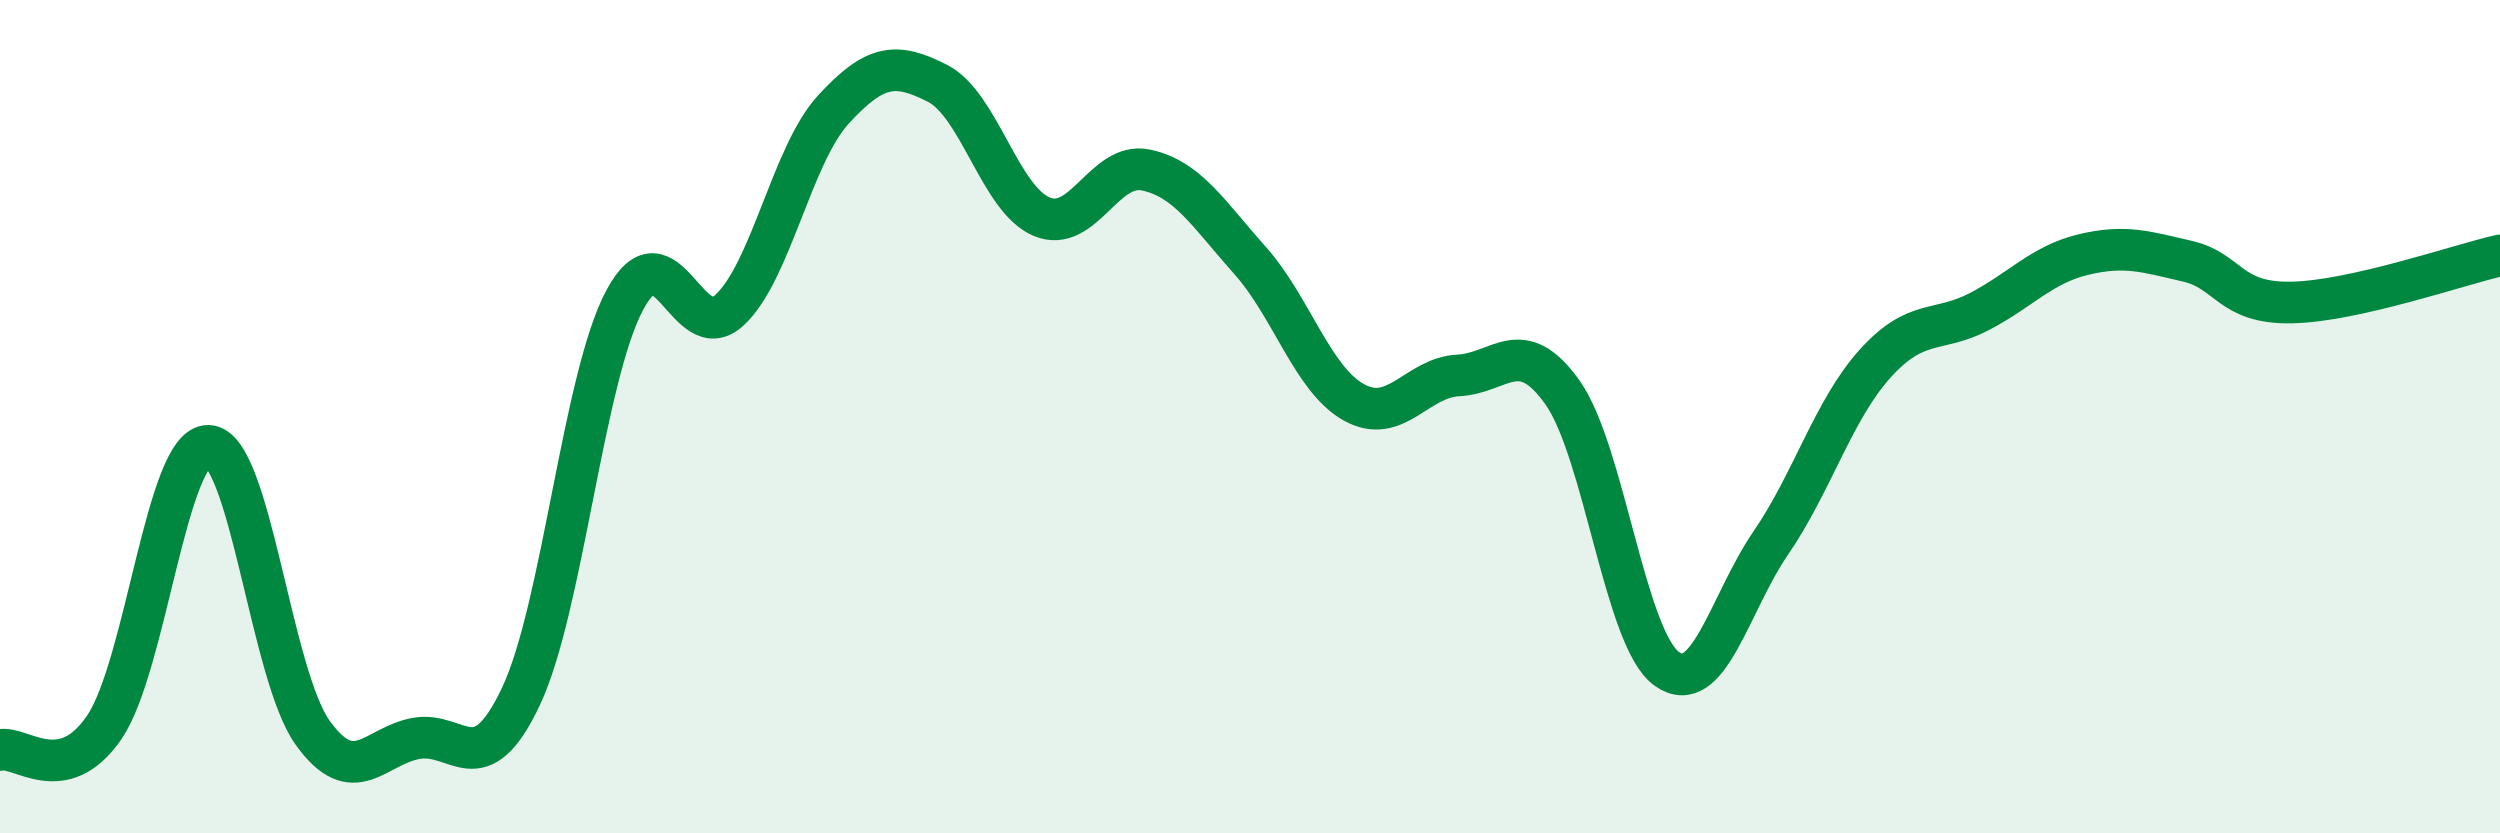
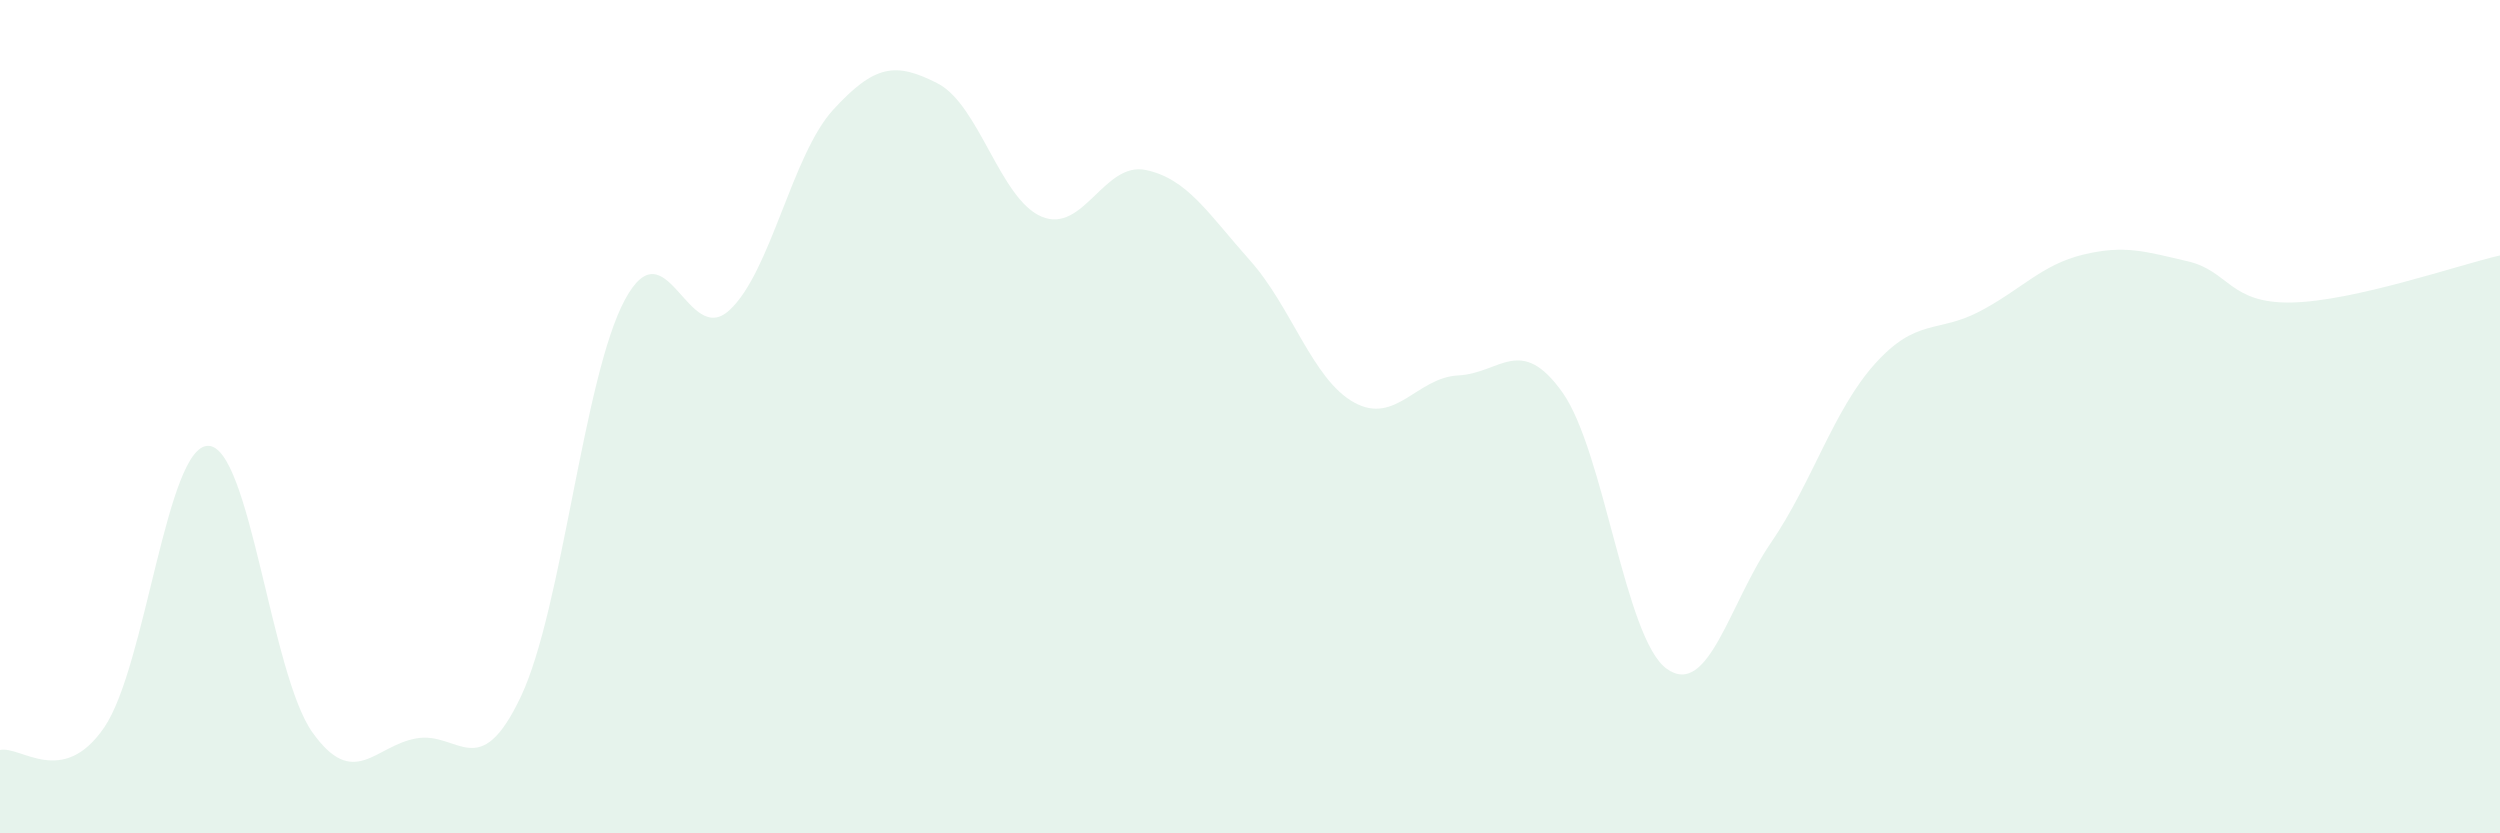
<svg xmlns="http://www.w3.org/2000/svg" width="60" height="20" viewBox="0 0 60 20">
  <path d="M 0,18 C 0.5,17.89 1.5,18.92 2.5,17.46 C 3.5,16 4,10.68 5,10.7 C 6,10.72 6.5,16.18 7.5,17.58 C 8.5,18.98 9,17.89 10,17.72 C 11,17.55 11.5,18.83 12.5,16.72 C 13.5,14.61 14,9.04 15,7.19 C 16,5.34 16.5,8.36 17.5,7.45 C 18.5,6.54 19,3.72 20,2.63 C 21,1.54 21.5,1.49 22.5,2 C 23.5,2.51 24,4.78 25,5.2 C 26,5.62 26.5,3.87 27.5,4.08 C 28.5,4.29 29,5.13 30,6.25 C 31,7.37 31.5,9.11 32.5,9.66 C 33.5,10.21 34,9.06 35,9.01 C 36,8.96 36.5,8.01 37.5,9.42 C 38.5,10.83 39,15.33 40,16.05 C 41,16.77 41.5,14.49 42.5,13.03 C 43.5,11.57 44,9.84 45,8.73 C 46,7.62 46.5,8 47.5,7.48 C 48.5,6.96 49,6.35 50,6.11 C 51,5.87 51.5,6.04 52.5,6.27 C 53.5,6.5 53.5,7.29 55,7.26 C 56.5,7.23 59,6.36 60,6.13L60 20L0 20Z" fill="#008740" opacity="0.1" stroke-linecap="round" stroke-linejoin="round" />
-   <path d="M 0,18 C 0.5,17.89 1.5,18.92 2.5,17.46 C 3.5,16 4,10.68 5,10.7 C 6,10.72 6.5,16.18 7.5,17.58 C 8.5,18.98 9,17.89 10,17.72 C 11,17.55 11.5,18.83 12.5,16.72 C 13.5,14.61 14,9.04 15,7.19 C 16,5.34 16.5,8.36 17.5,7.45 C 18.5,6.54 19,3.72 20,2.63 C 21,1.54 21.5,1.49 22.5,2 C 23.5,2.51 24,4.78 25,5.2 C 26,5.62 26.5,3.87 27.5,4.08 C 28.5,4.29 29,5.13 30,6.25 C 31,7.37 31.5,9.11 32.5,9.66 C 33.5,10.21 34,9.06 35,9.01 C 36,8.96 36.5,8.01 37.5,9.42 C 38.5,10.83 39,15.33 40,16.05 C 41,16.77 41.5,14.49 42.5,13.03 C 43.5,11.57 44,9.84 45,8.73 C 46,7.62 46.5,8 47.5,7.48 C 48.5,6.96 49,6.35 50,6.11 C 51,5.87 51.5,6.04 52.5,6.27 C 53.5,6.5 53.5,7.29 55,7.26 C 56.5,7.23 59,6.36 60,6.13" stroke="#008740" stroke-width="1" fill="none" stroke-linecap="round" stroke-linejoin="round" />
</svg>